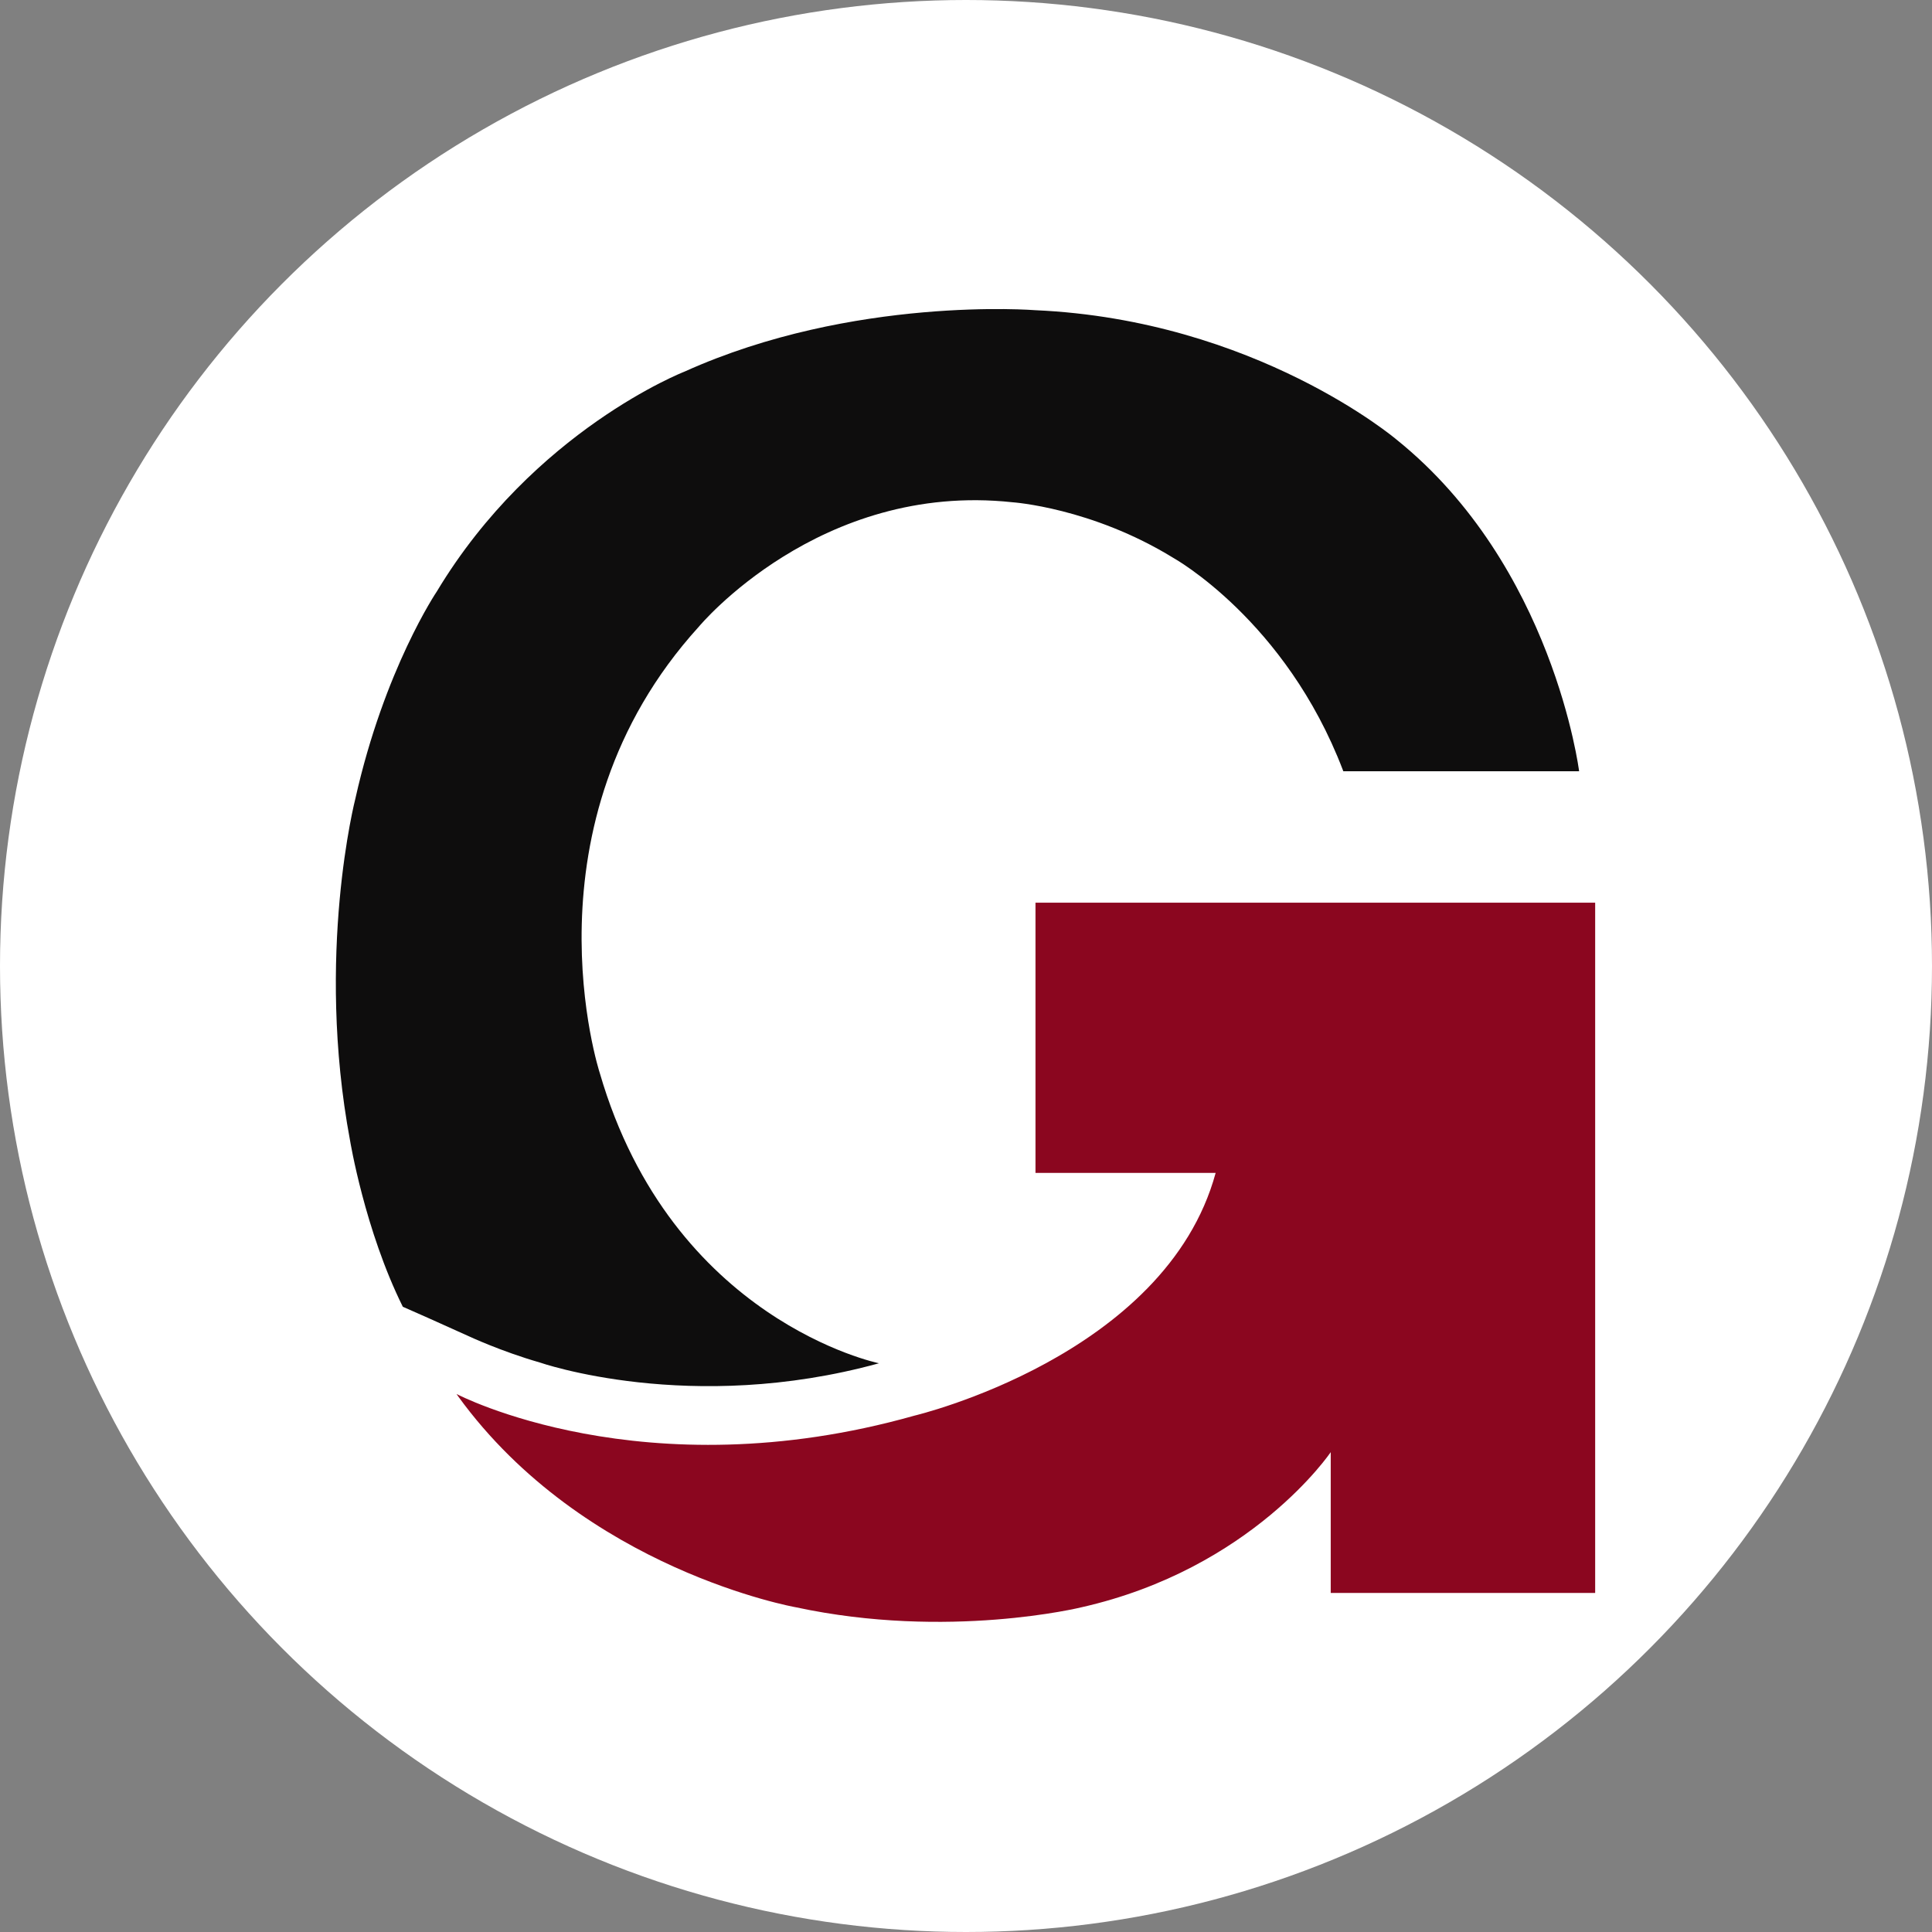
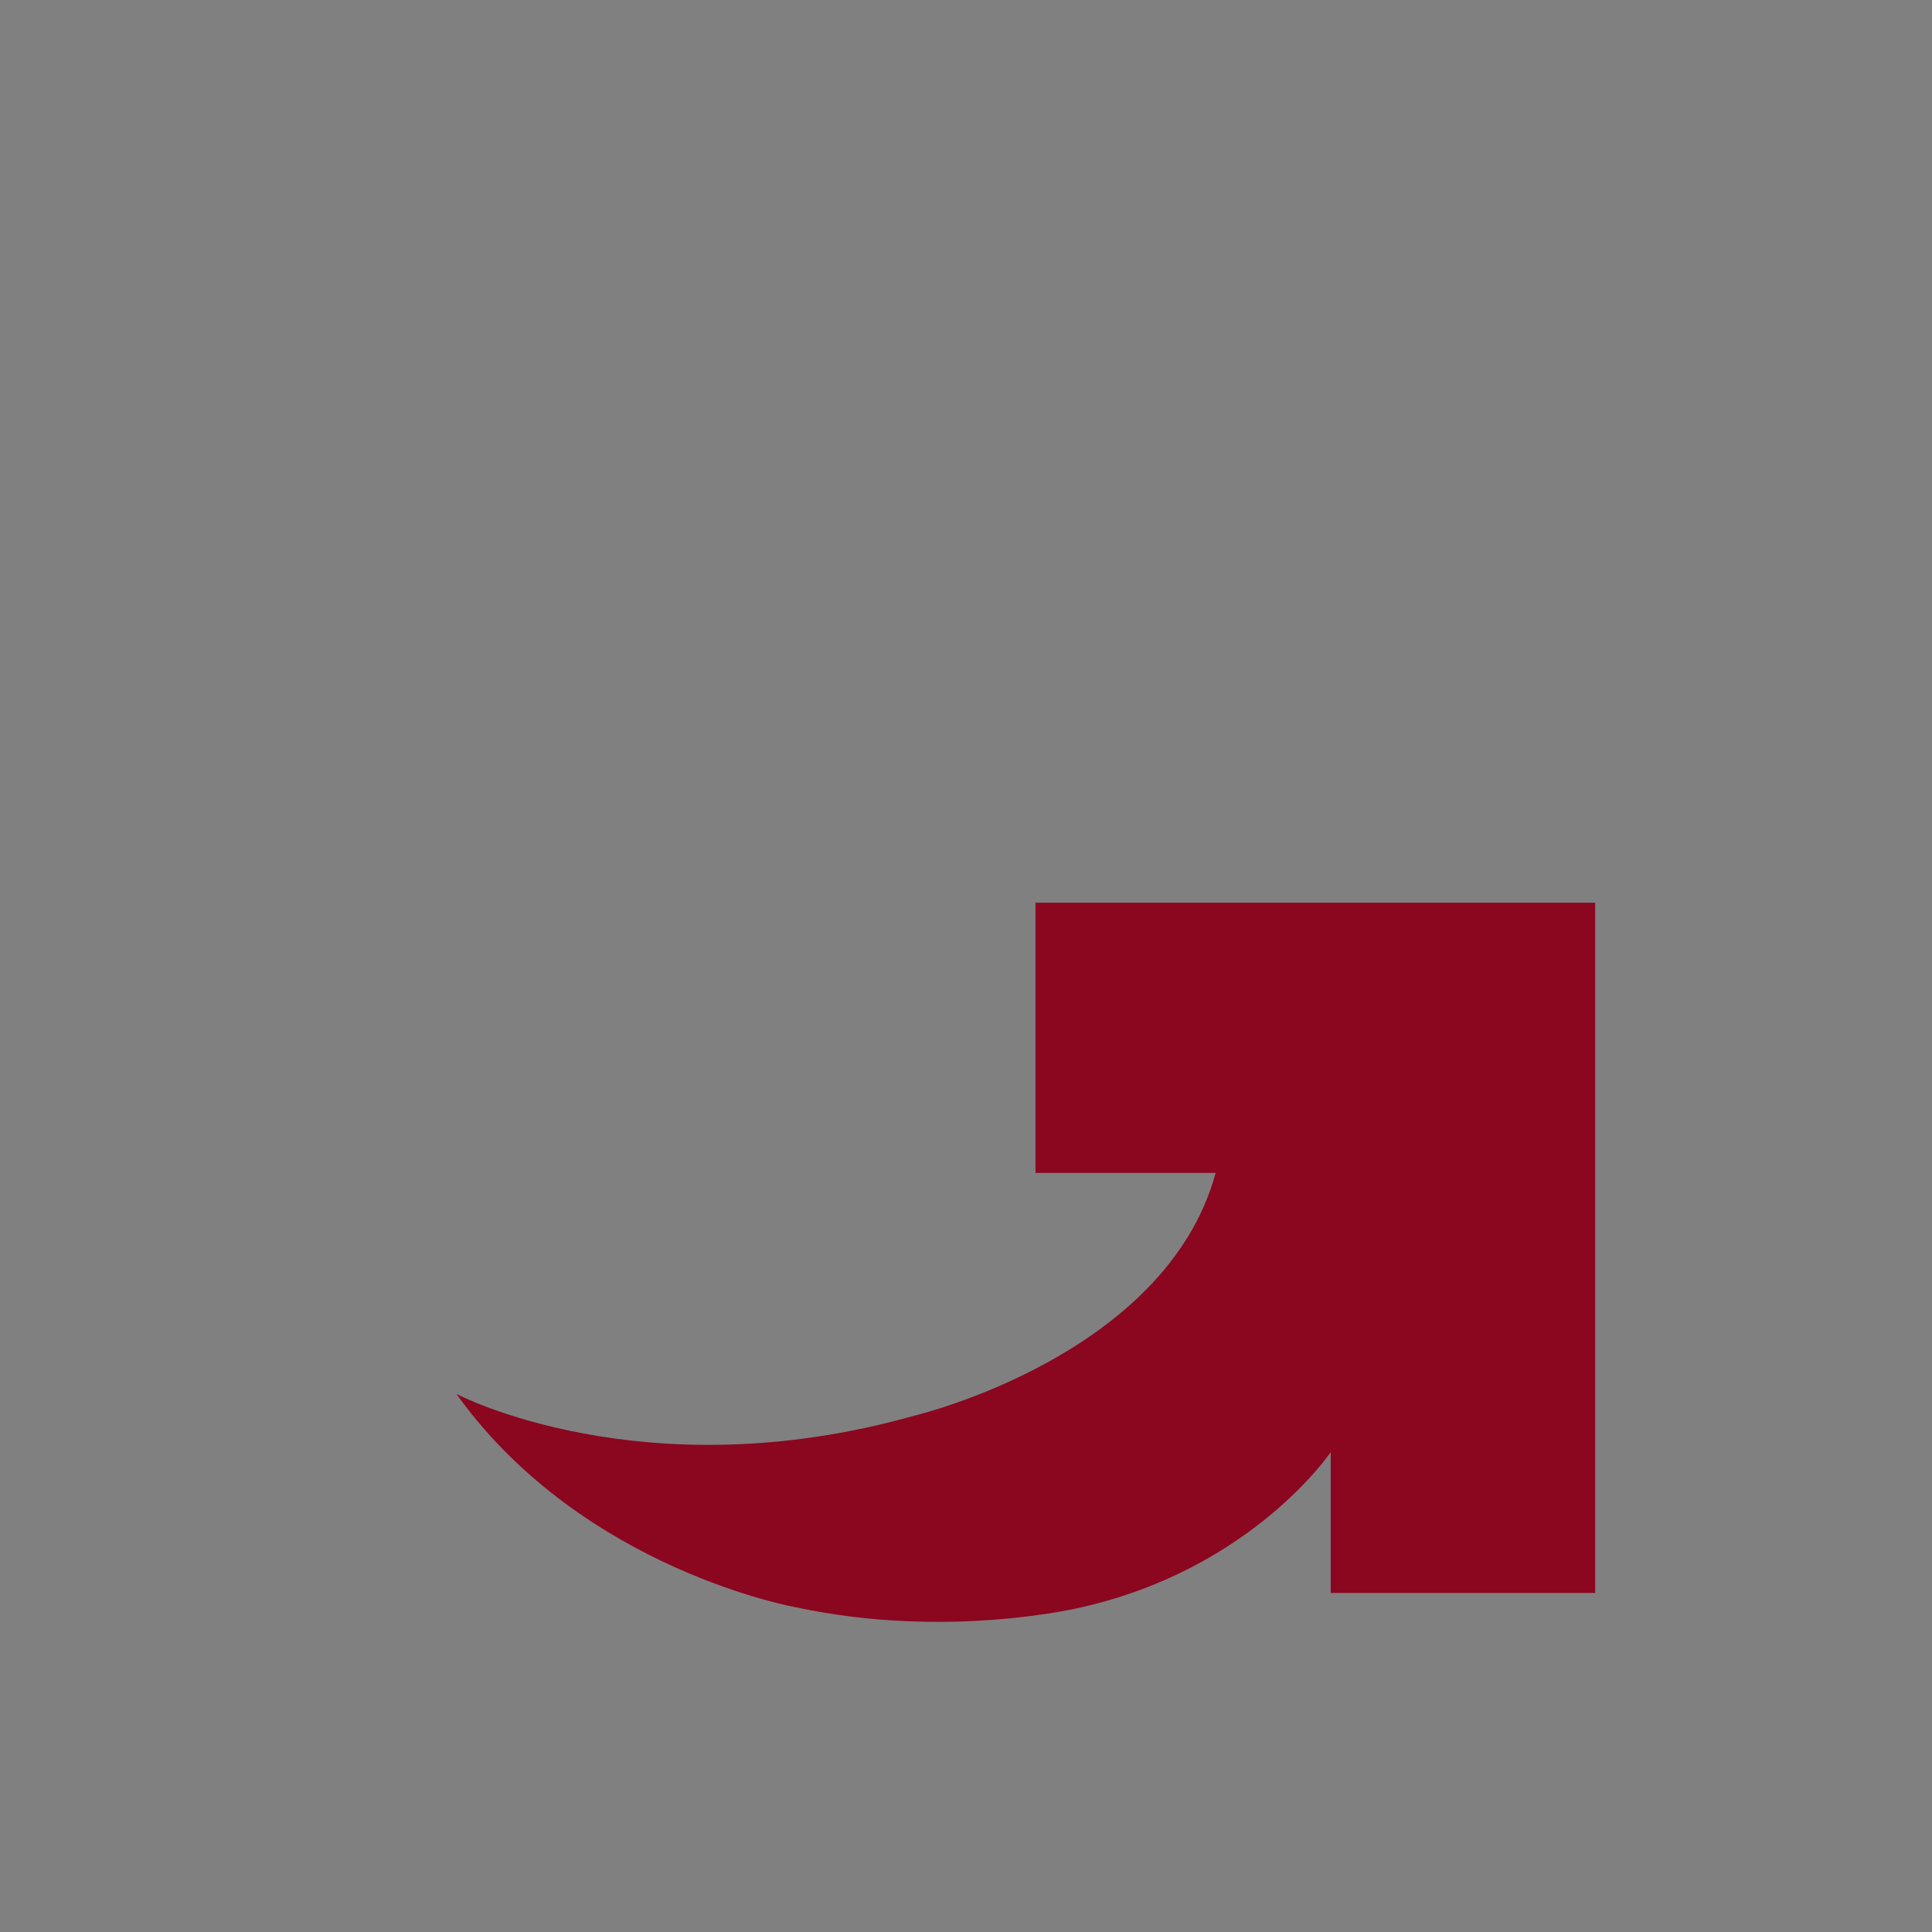
<svg xmlns="http://www.w3.org/2000/svg" width="32" height="32" viewBox="0 0 32 32" fill="none">
  <rect x="0" y="0" width="32" height="32" fill="#808080" stroke="none" />
-   <circle cx="16" cy="16" r="16" fill="white" />
-   <path d="M23.131 7.281C25.728 9.37 26.155 12.774 26.155 12.774H22.249L22.242 12.754C21.293 10.272 19.435 9.241 19.435 9.241C18.079 8.407 16.77 8.319 16.77 8.319C13.569 7.973 11.575 10.38 11.575 10.38C8.592 13.662 9.934 17.772 9.934 17.772C11.128 21.881 14.559 22.58 14.559 22.58C11.433 23.441 8.937 22.566 8.937 22.566C8.3 22.383 7.764 22.132 7.764 22.132L7.086 21.827L6.672 21.644C6.042 20.376 5.798 18.891 5.798 18.891C5.221 15.805 5.886 13.228 5.886 13.228C6.367 11.079 7.235 9.797 7.235 9.797C8.842 7.125 11.338 6.155 11.338 6.155C14.132 4.894 17.15 5.138 17.15 5.138C20.798 5.301 23.131 7.281 23.131 7.281Z" fill="#0E0D0D" />
  <path d="M15.144 23.448C10.655 24.716 7.562 23.089 7.562 23.089L7.59 23.13C9.678 26.005 13.184 26.622 13.184 26.622C15.707 27.164 17.911 26.622 17.911 26.622C20.739 25.984 22.041 24.052 22.041 24.052V26.384H26.421V14.951H17.151V19.427H20.135C19.308 22.465 15.144 23.448 15.144 23.448Z" fill="#8B061F" />
</svg>